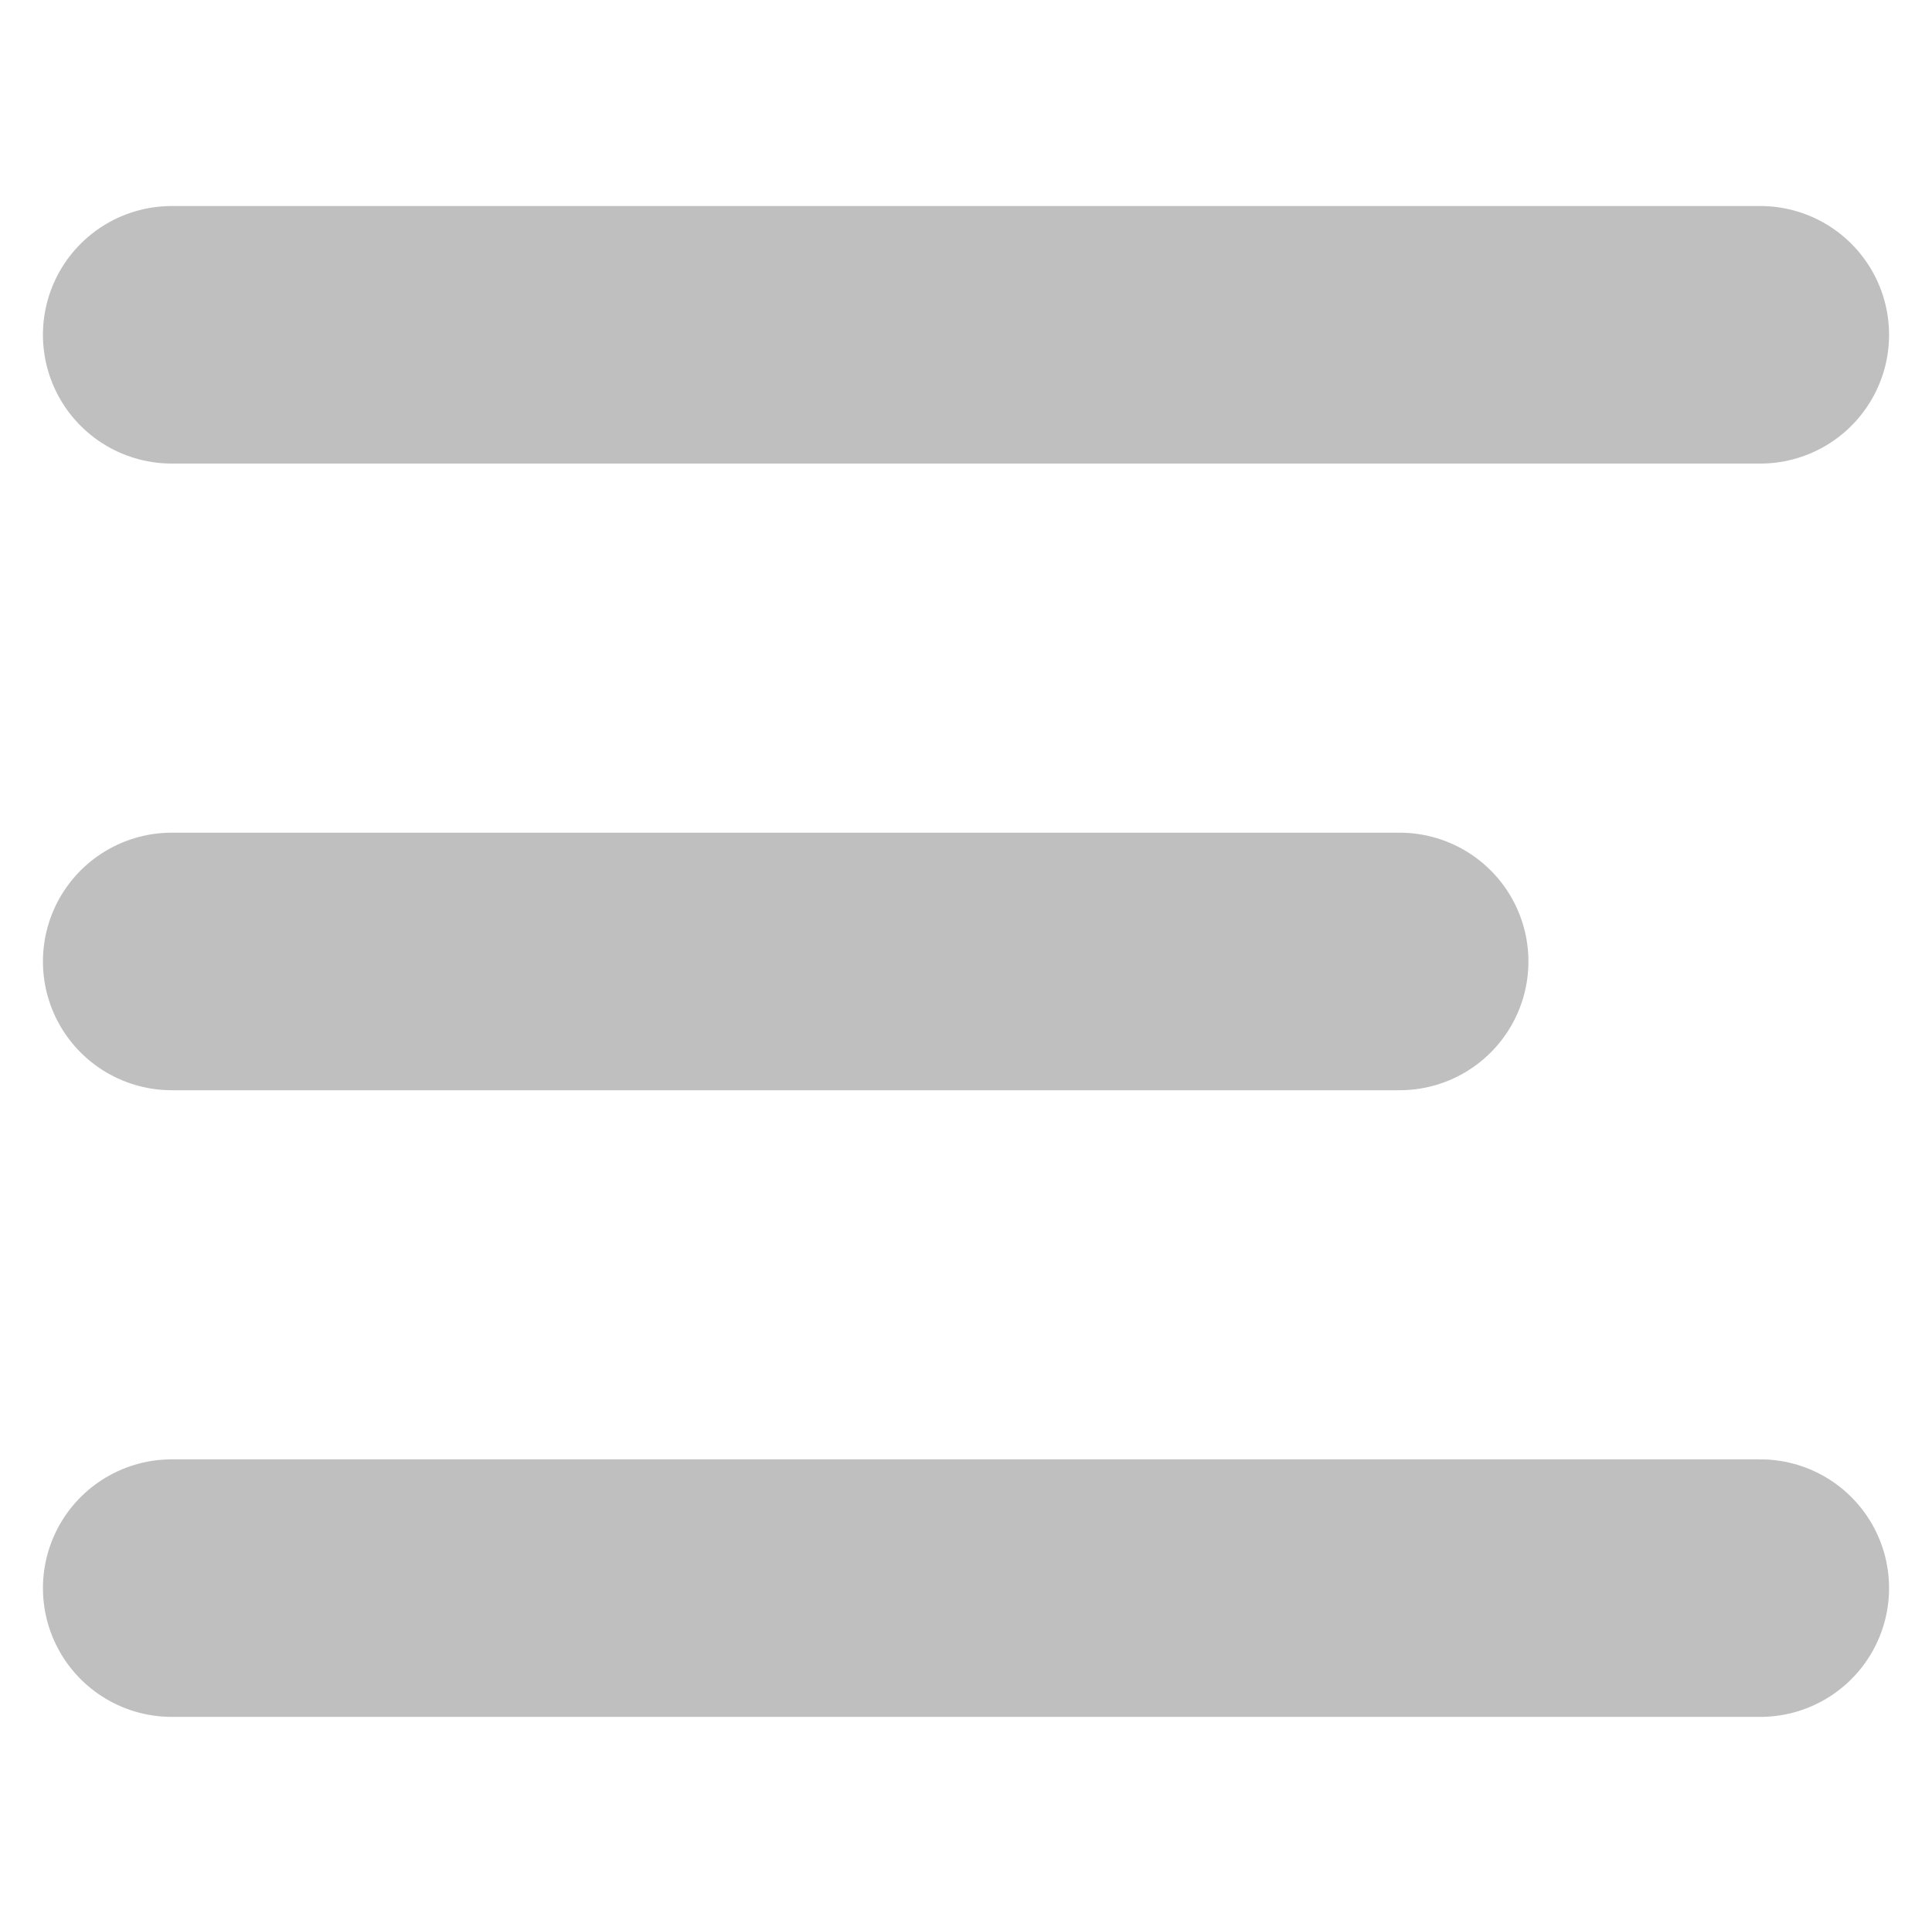
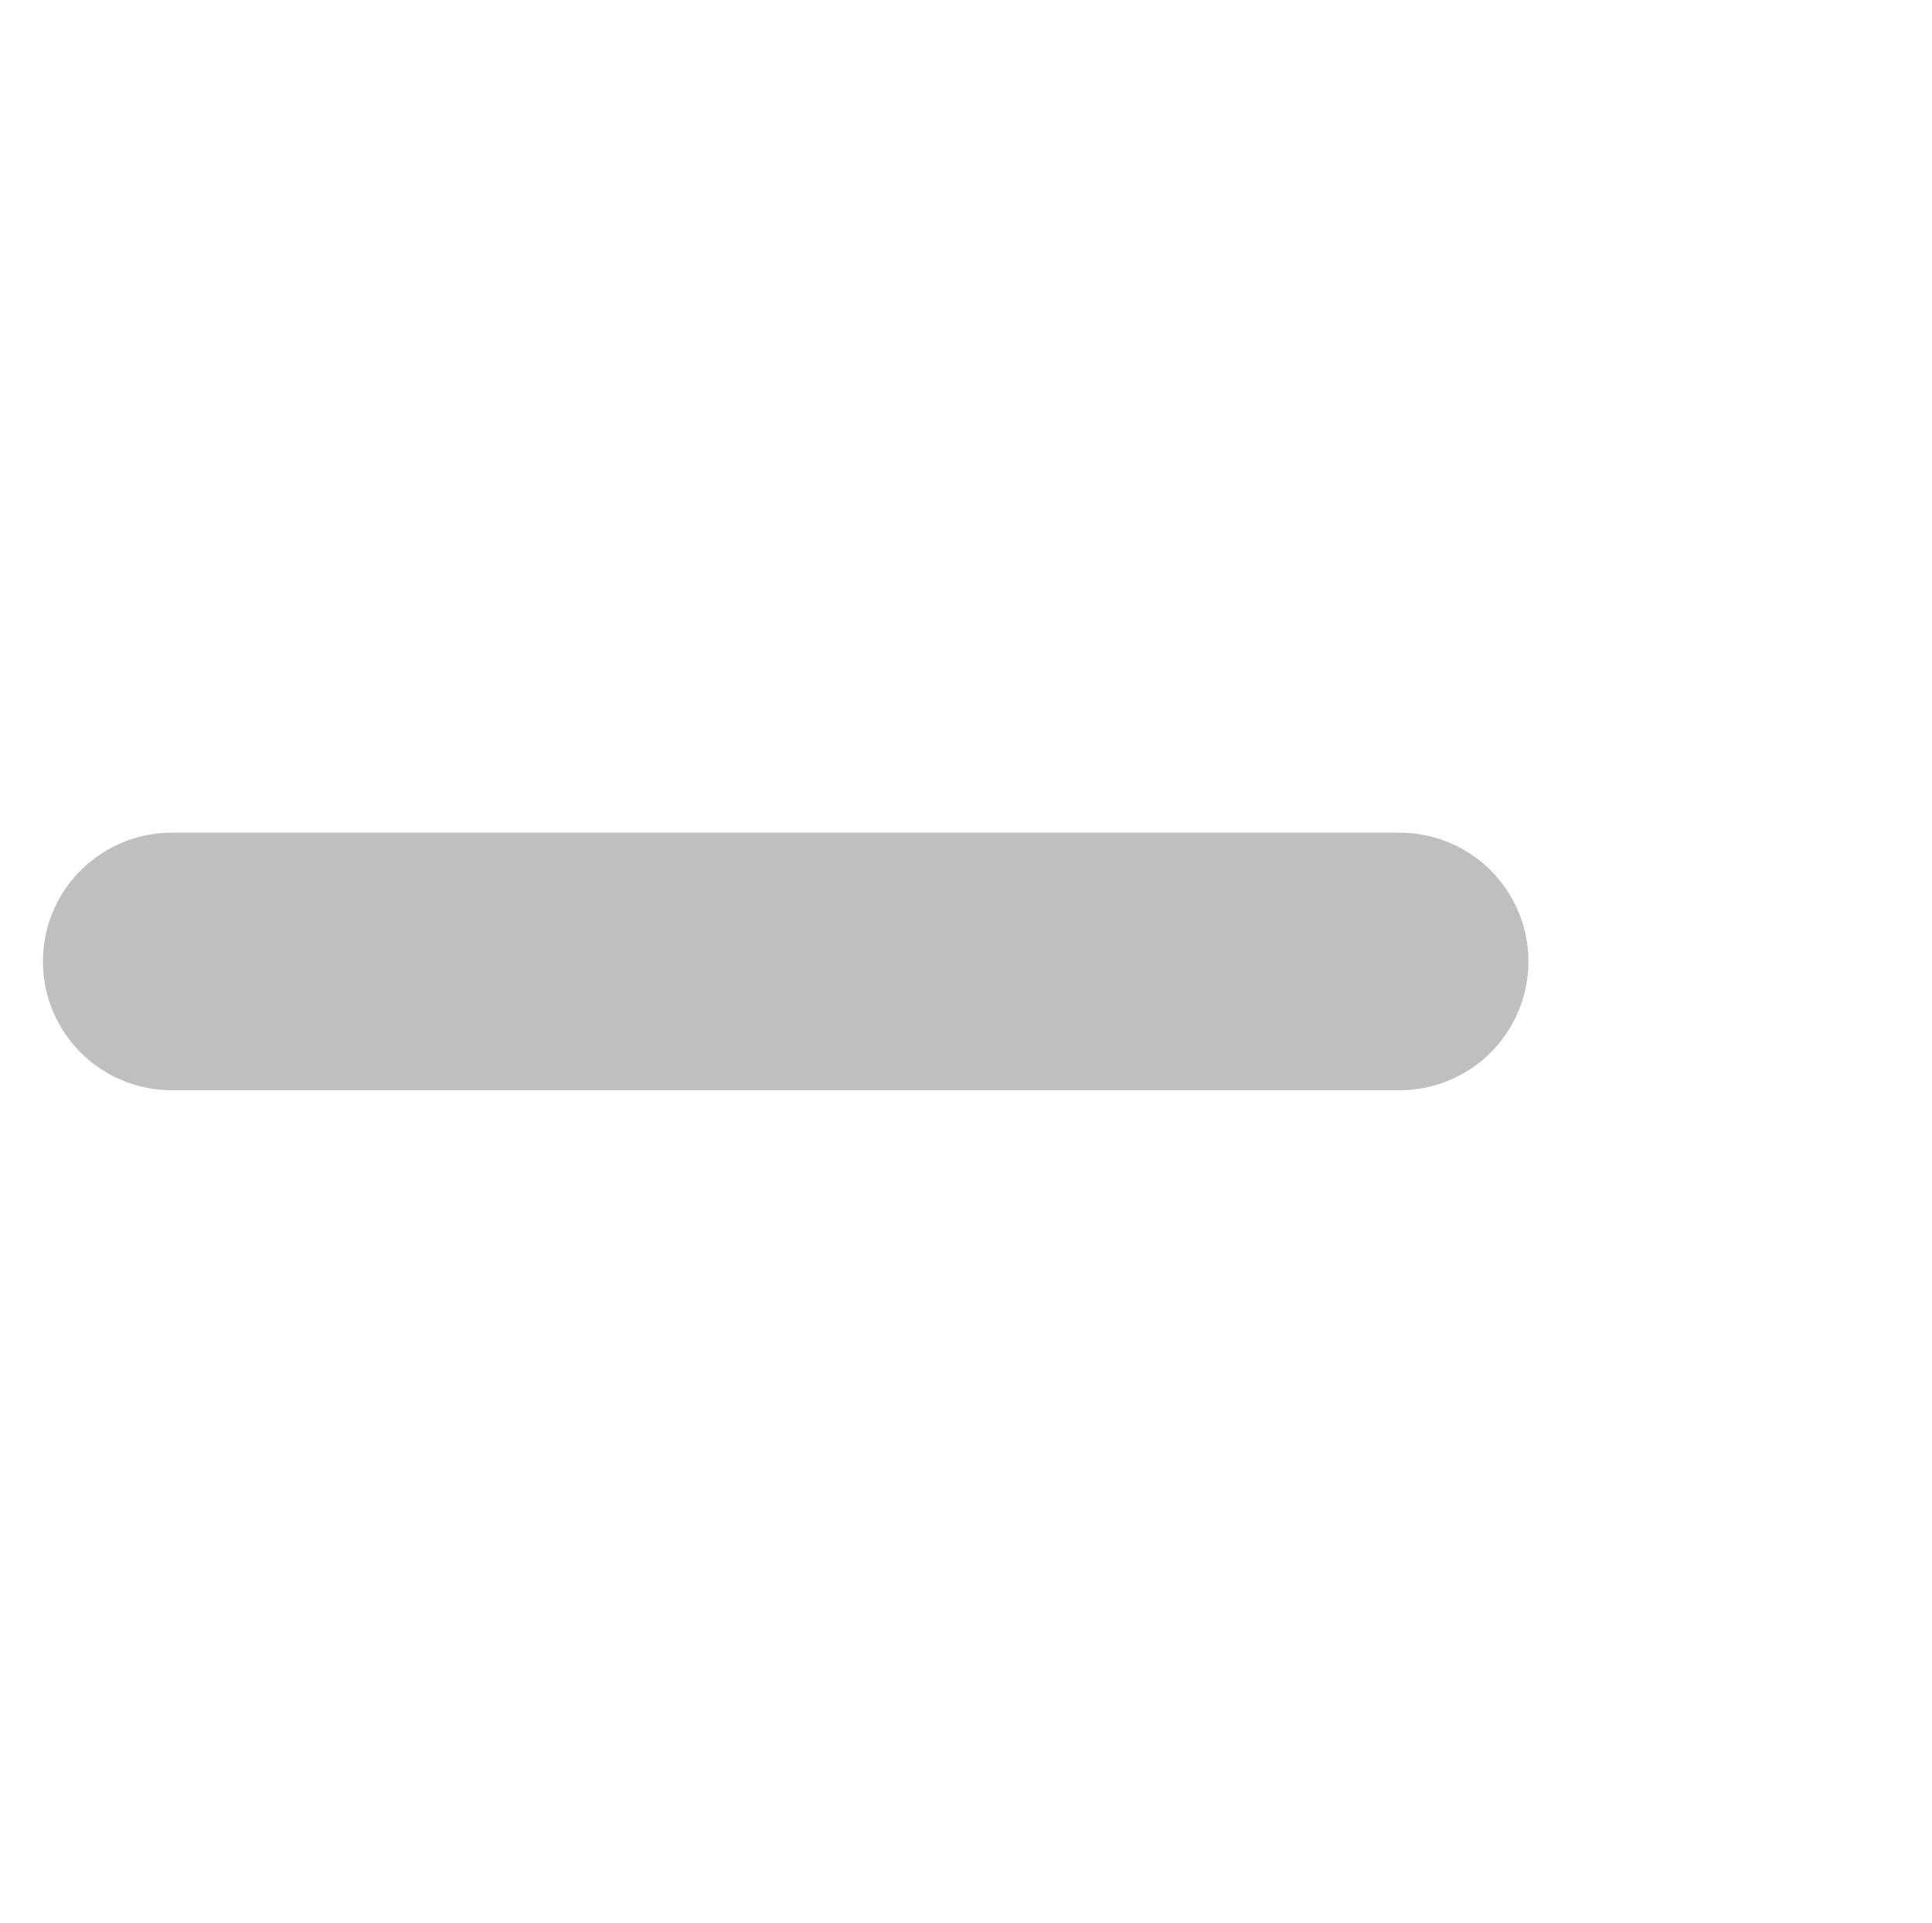
<svg xmlns="http://www.w3.org/2000/svg" version="1.1" id="Capa_1" x="0px" y="0px" viewBox="0 0 22.5 22.4" style="enable-background:new 0 0 22.5 22.4;" xml:space="preserve">
  <style type="text/css">
	.st0{fill:none;stroke:#BFBFBF;stroke-width:3;stroke-linecap:round;stroke-miterlimit:10;}
</style>
  <g>
-     <line class="st0" x1="2" y1="3.9" x2="20.5" y2="3.9" />
-     <line class="st0" x1="2" y1="18.5" x2="20.5" y2="18.5" />
    <line class="st0" x1="2" y1="11.2" x2="16.3" y2="11.2" />
  </g>
</svg>